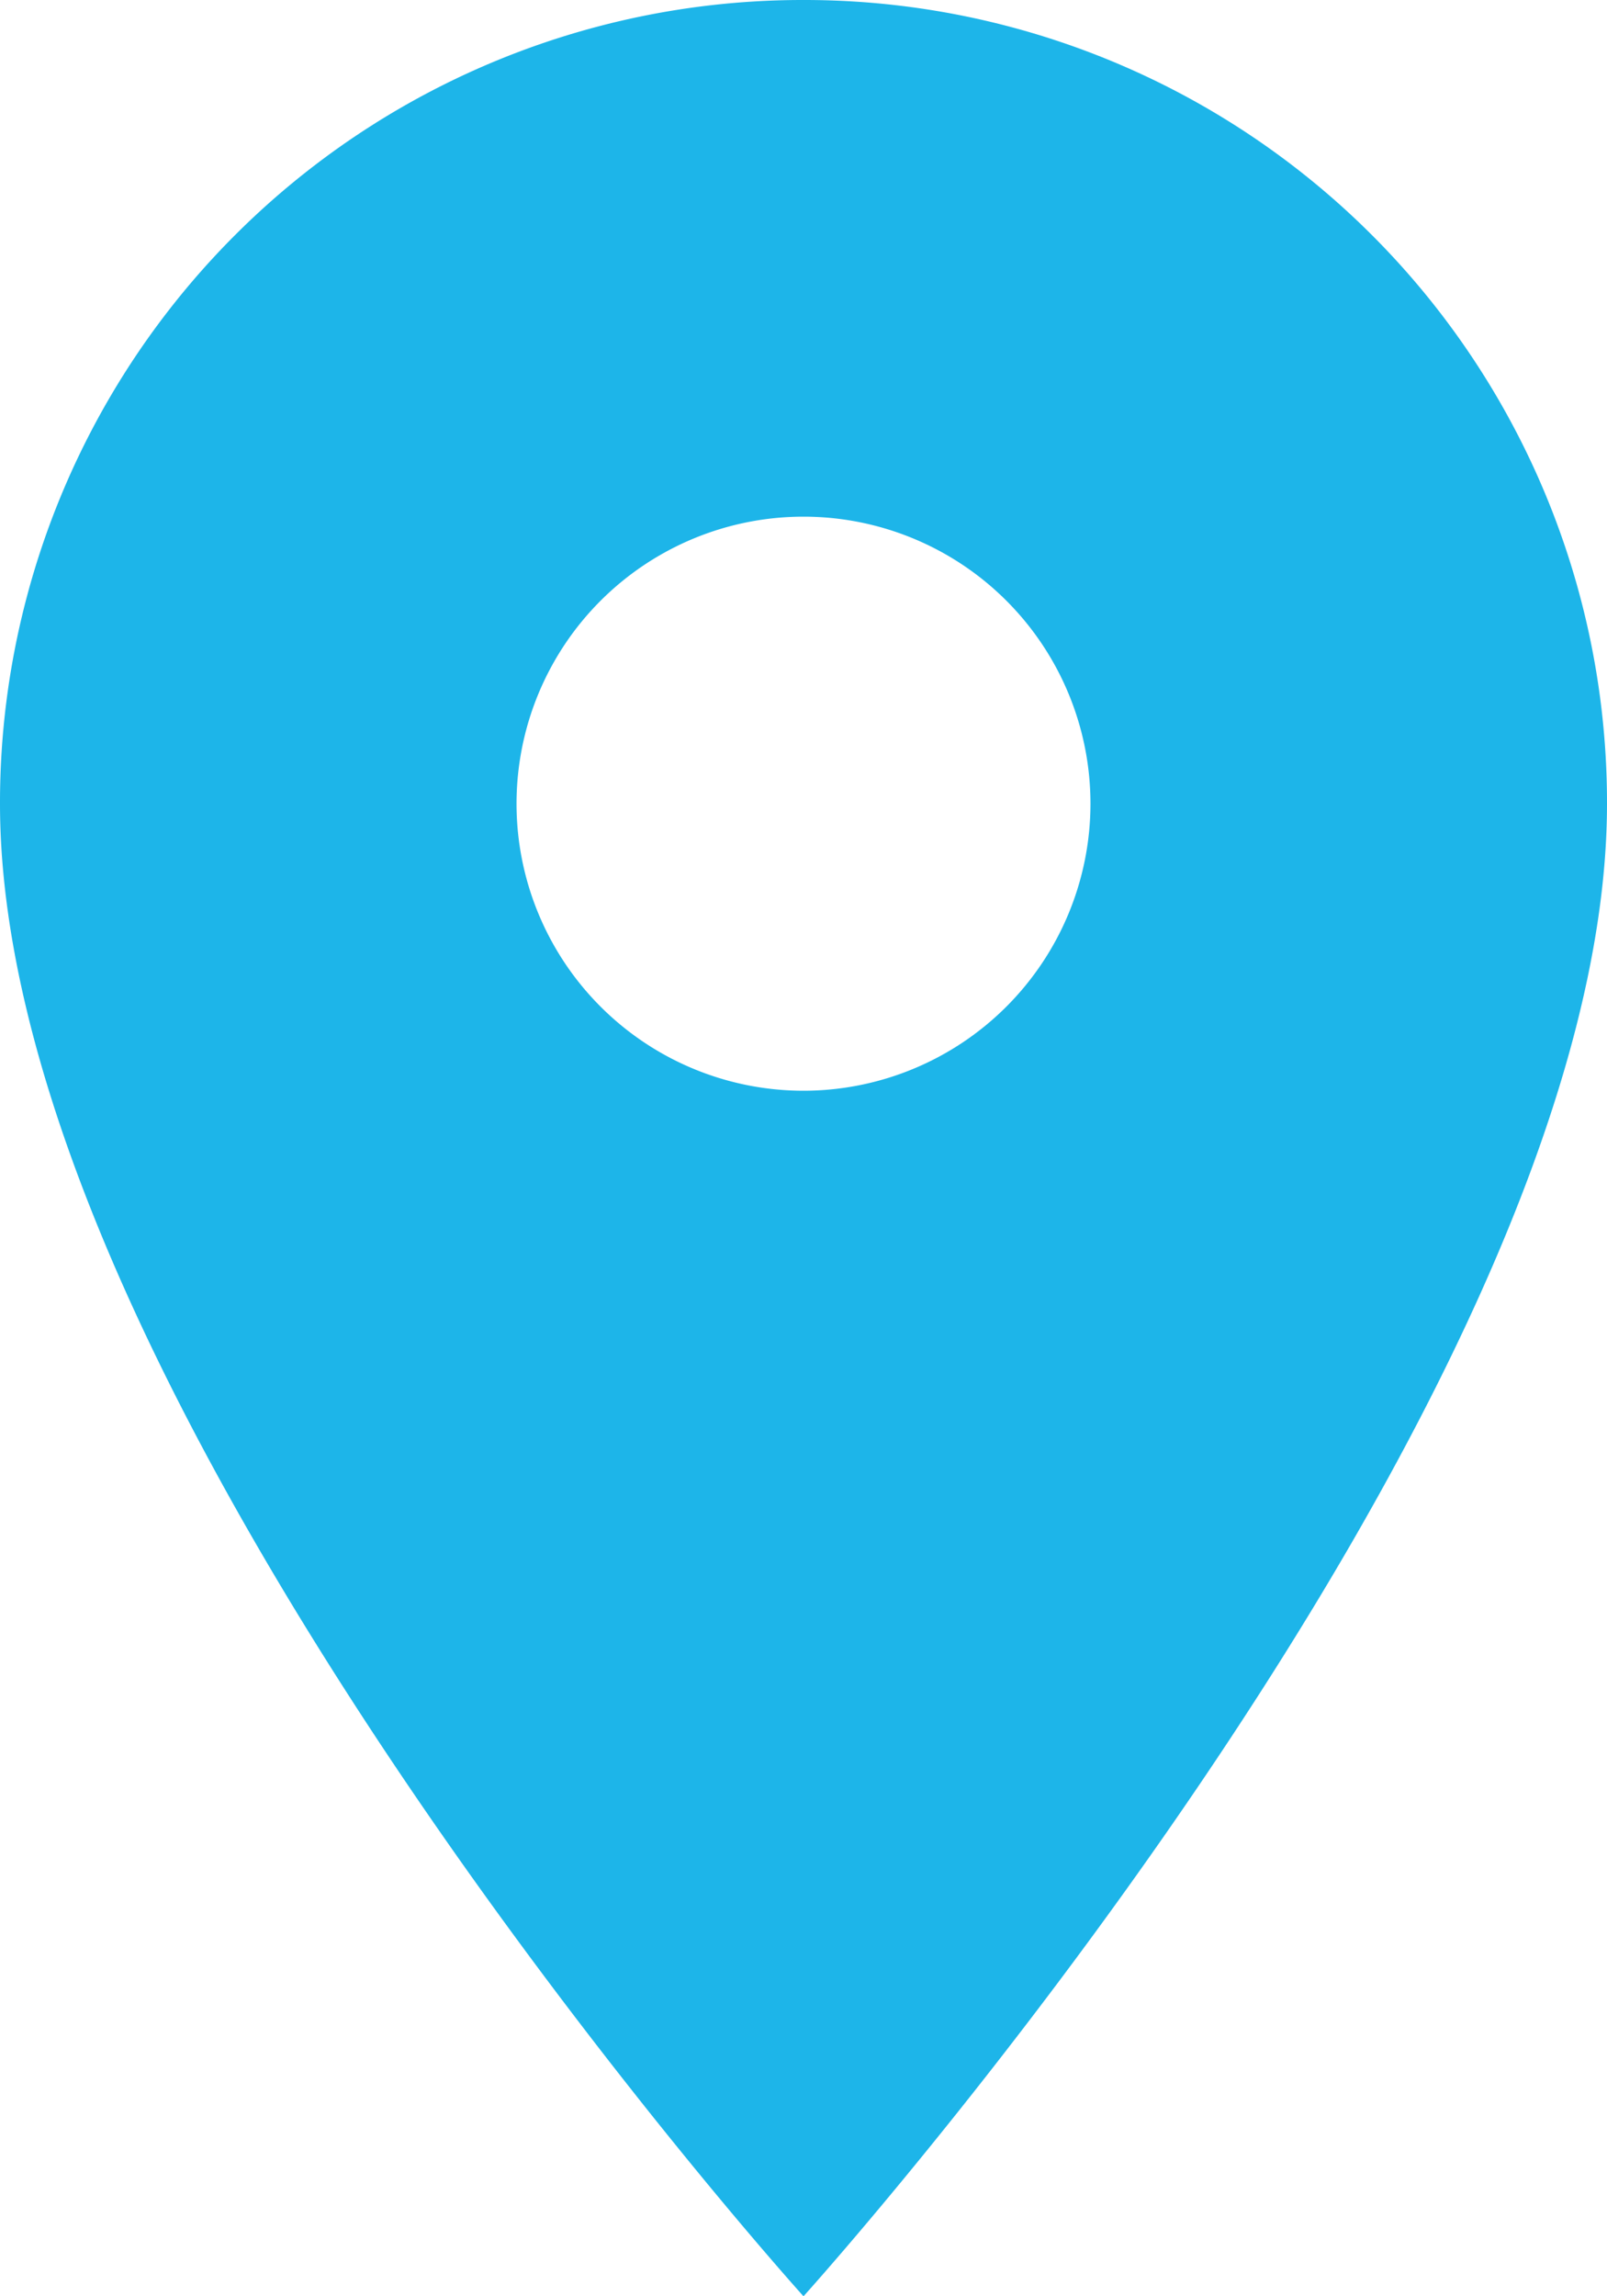
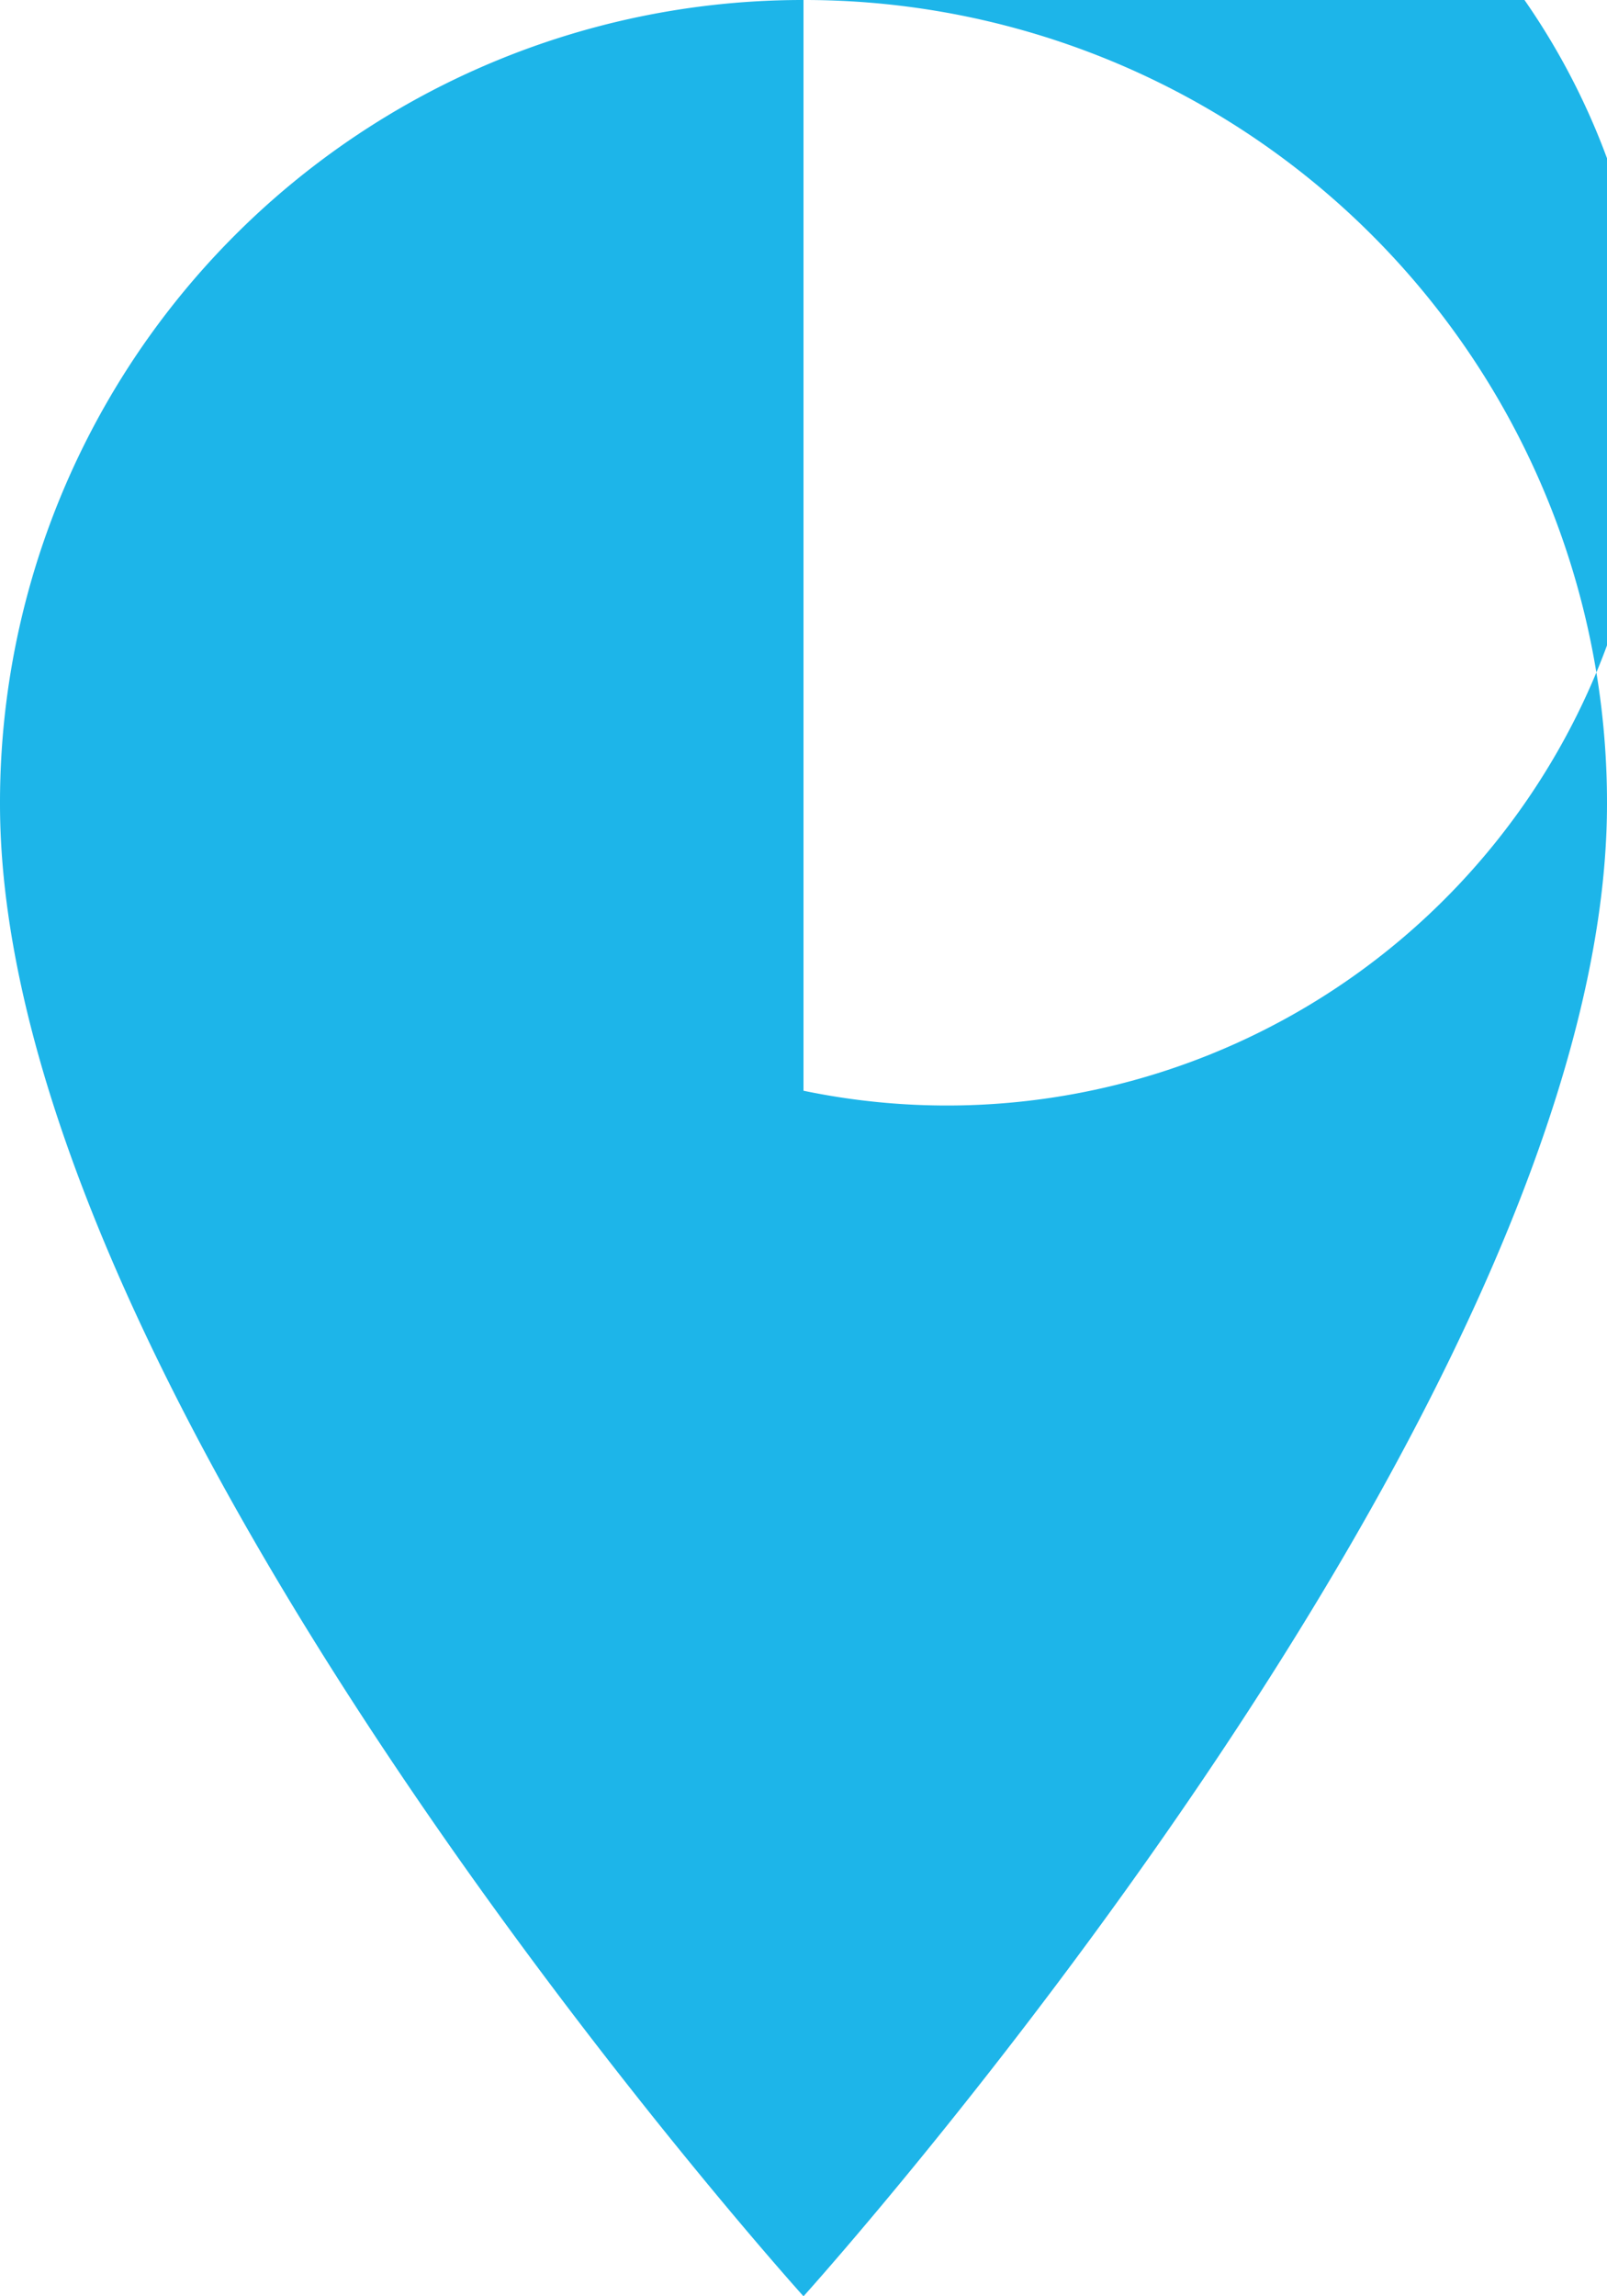
<svg xmlns="http://www.w3.org/2000/svg" width="15.82" height="22.6" viewBox="0 0 15.82 22.6">
-   <path id="location_icon" d="M15.41,3A7.9,7.9,0,0,0,7.5,10.91c0,5.933,7.91,14.69,7.91,14.69s7.91-8.758,7.91-14.69A7.9,7.9,0,0,0,15.41,3Zm0,10.735a2.825,2.825,0,1,1,2.825-2.825A2.826,2.826,0,0,1,15.41,13.735Z" transform="translate(-7.5 -3)" fill="#1db5e9" />
+   <path id="location_icon" d="M15.41,3A7.9,7.9,0,0,0,7.5,10.91c0,5.933,7.91,14.69,7.91,14.69s7.91-8.758,7.91-14.69A7.9,7.9,0,0,0,15.41,3Za2.825,2.825,0,1,1,2.825-2.825A2.826,2.826,0,0,1,15.41,13.735Z" transform="translate(-7.5 -3)" fill="#1db5e9" />
</svg>